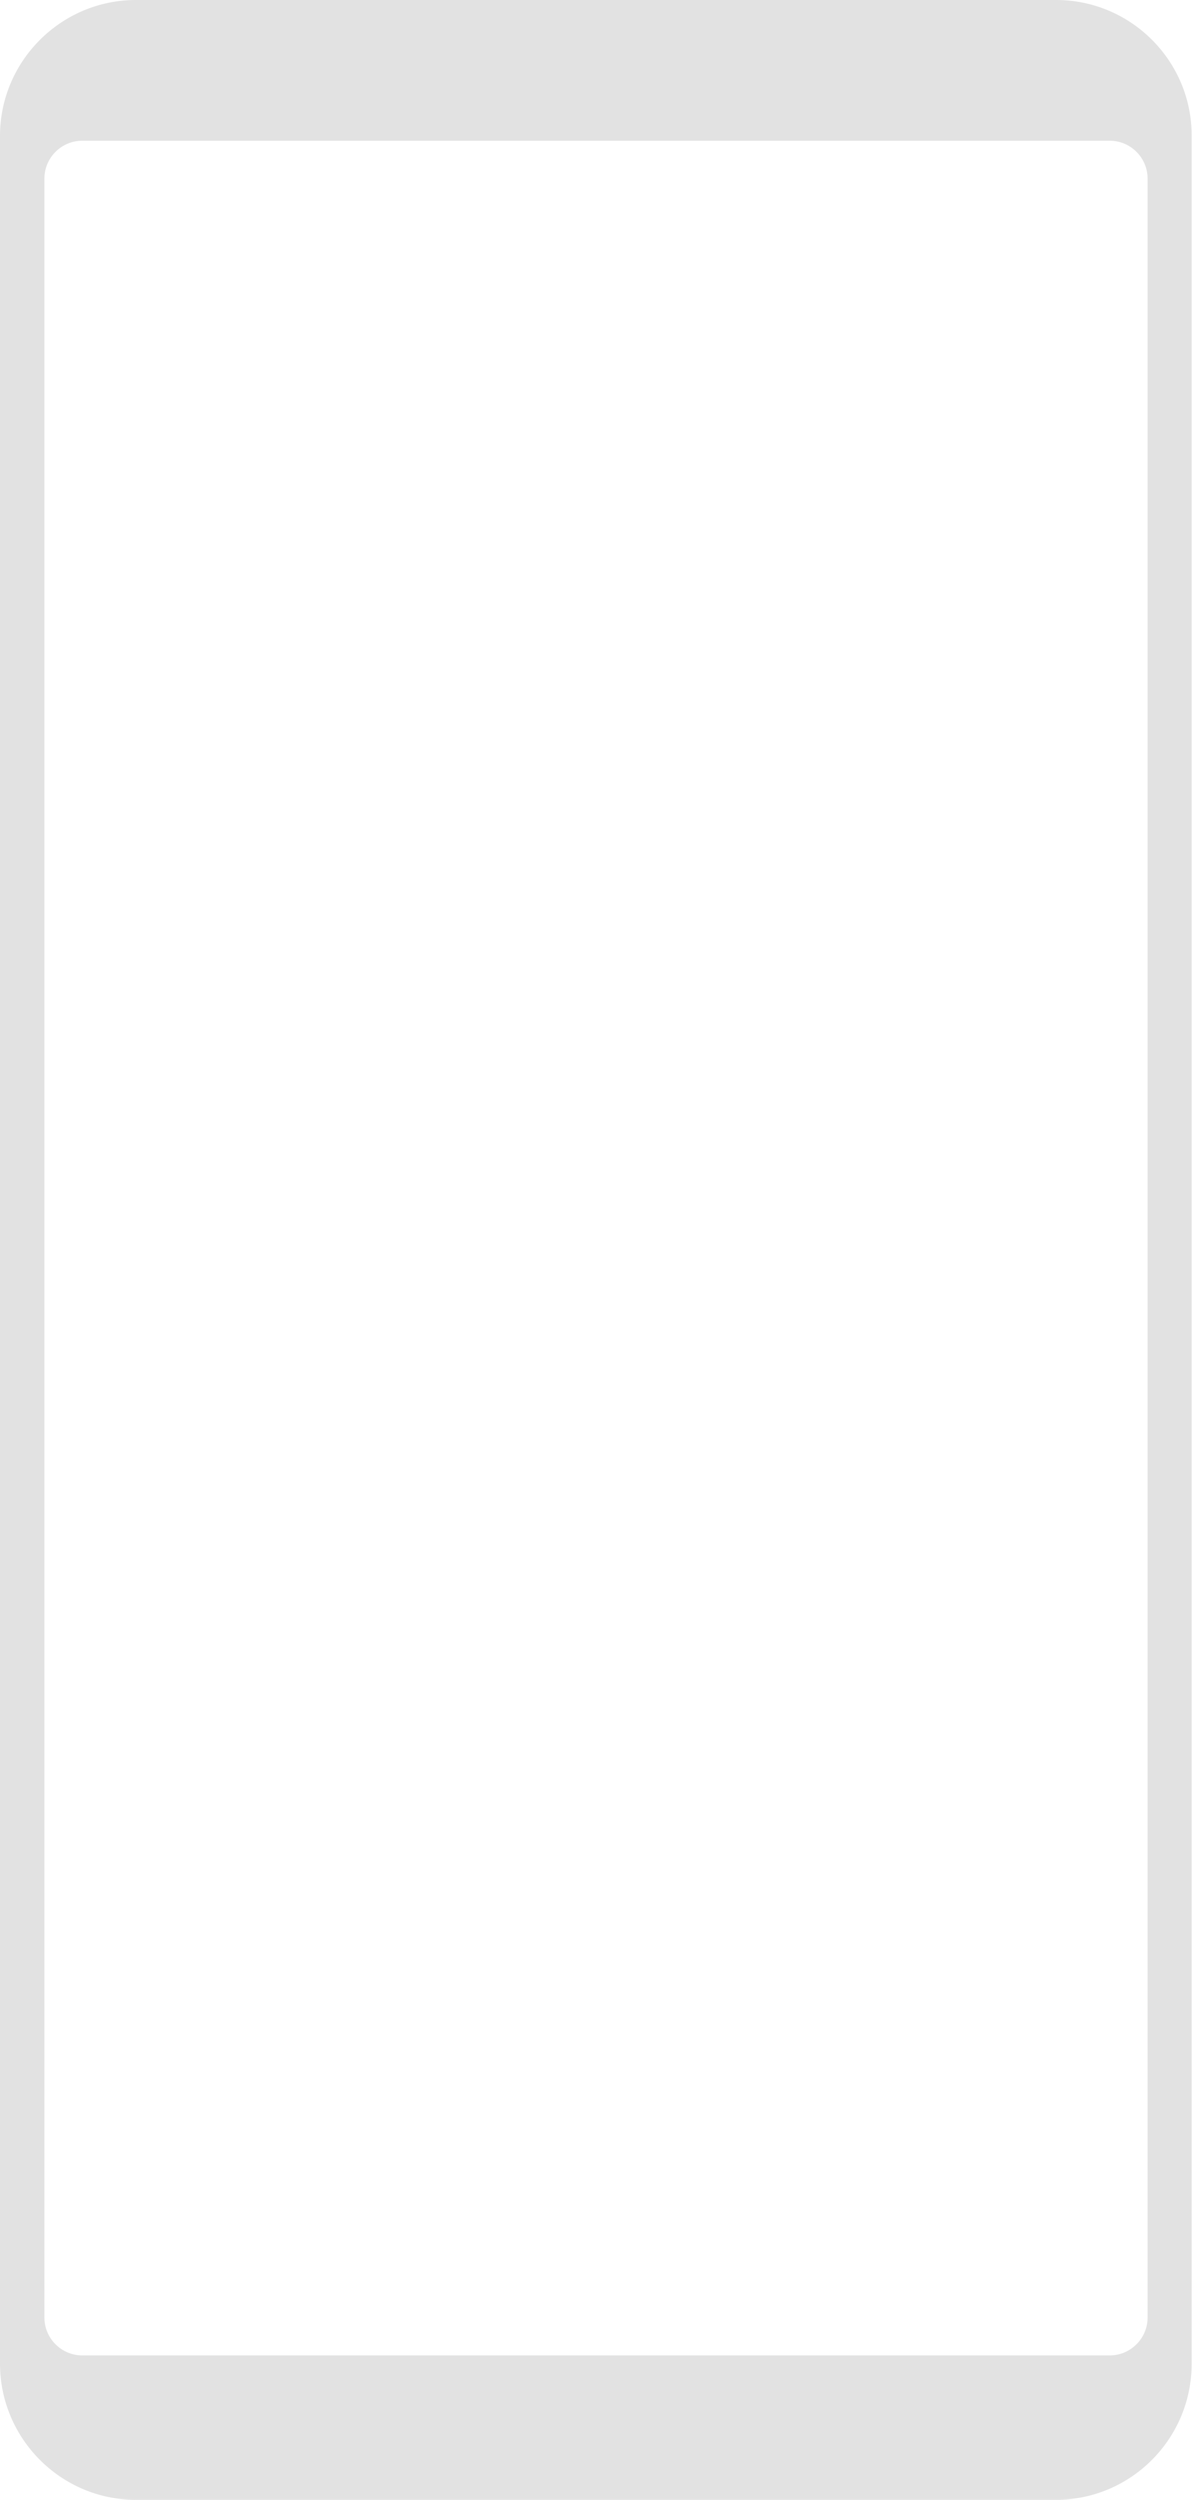
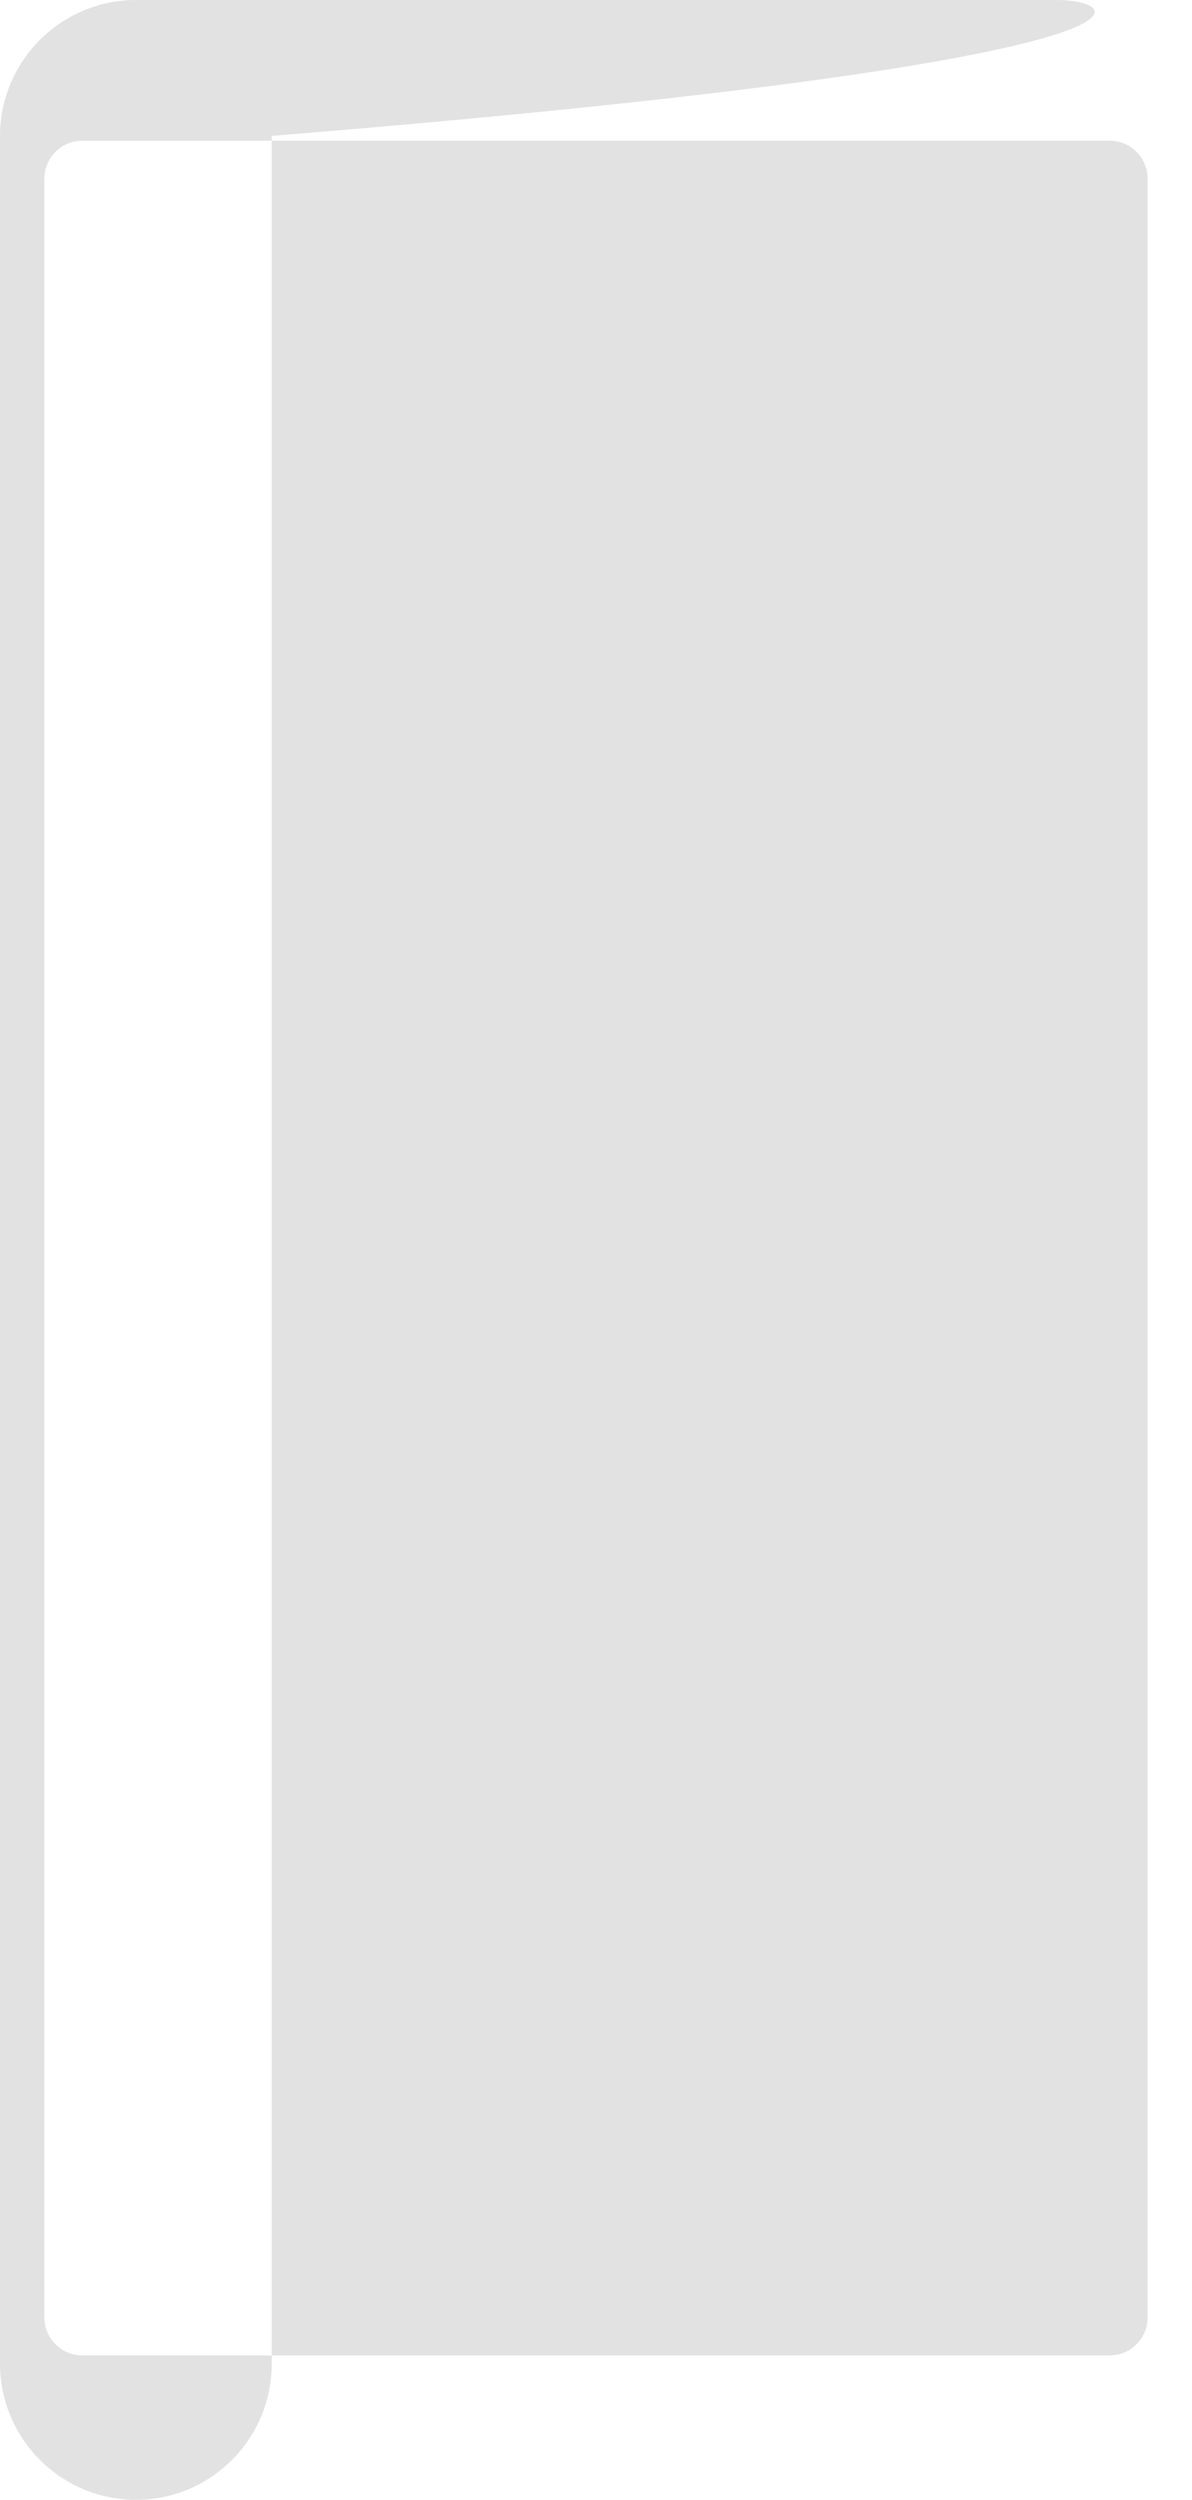
<svg xmlns="http://www.w3.org/2000/svg" id="Layer_1" x="0px" y="0px" viewBox="0 0 322 675" style="enable-background:new 0 0 322 675;" xml:space="preserve">
  <style type="text/css"> .st0{fill:#E2E2E2;} </style>
-   <path class="st0" d="M285.3,0H36.7C16.5,0,0,16.5,0,36.7v601.5C0,658.5,16.5,675,36.7,675h248.5c20.3,0,36.7-16.5,36.7-36.7V36.7 C322,16.5,305.5,0,285.3,0z M310,625.8c0,5.6-4.6,10.2-10.2,10.2H22.2c-5.6,0-10.2-4.6-10.2-10.2V48.2C12,42.6,16.6,38,22.2,38 h277.6c5.6,0,10.2,4.6,10.2,10.2V625.8z" />
+   <path class="st0" d="M285.3,0H36.7C16.5,0,0,16.5,0,36.7v601.5C0,658.5,16.5,675,36.7,675c20.3,0,36.7-16.5,36.7-36.7V36.7 C322,16.5,305.5,0,285.3,0z M310,625.8c0,5.6-4.6,10.2-10.2,10.2H22.2c-5.6,0-10.2-4.6-10.2-10.2V48.2C12,42.6,16.6,38,22.2,38 h277.6c5.6,0,10.2,4.6,10.2,10.2V625.8z" />
</svg>